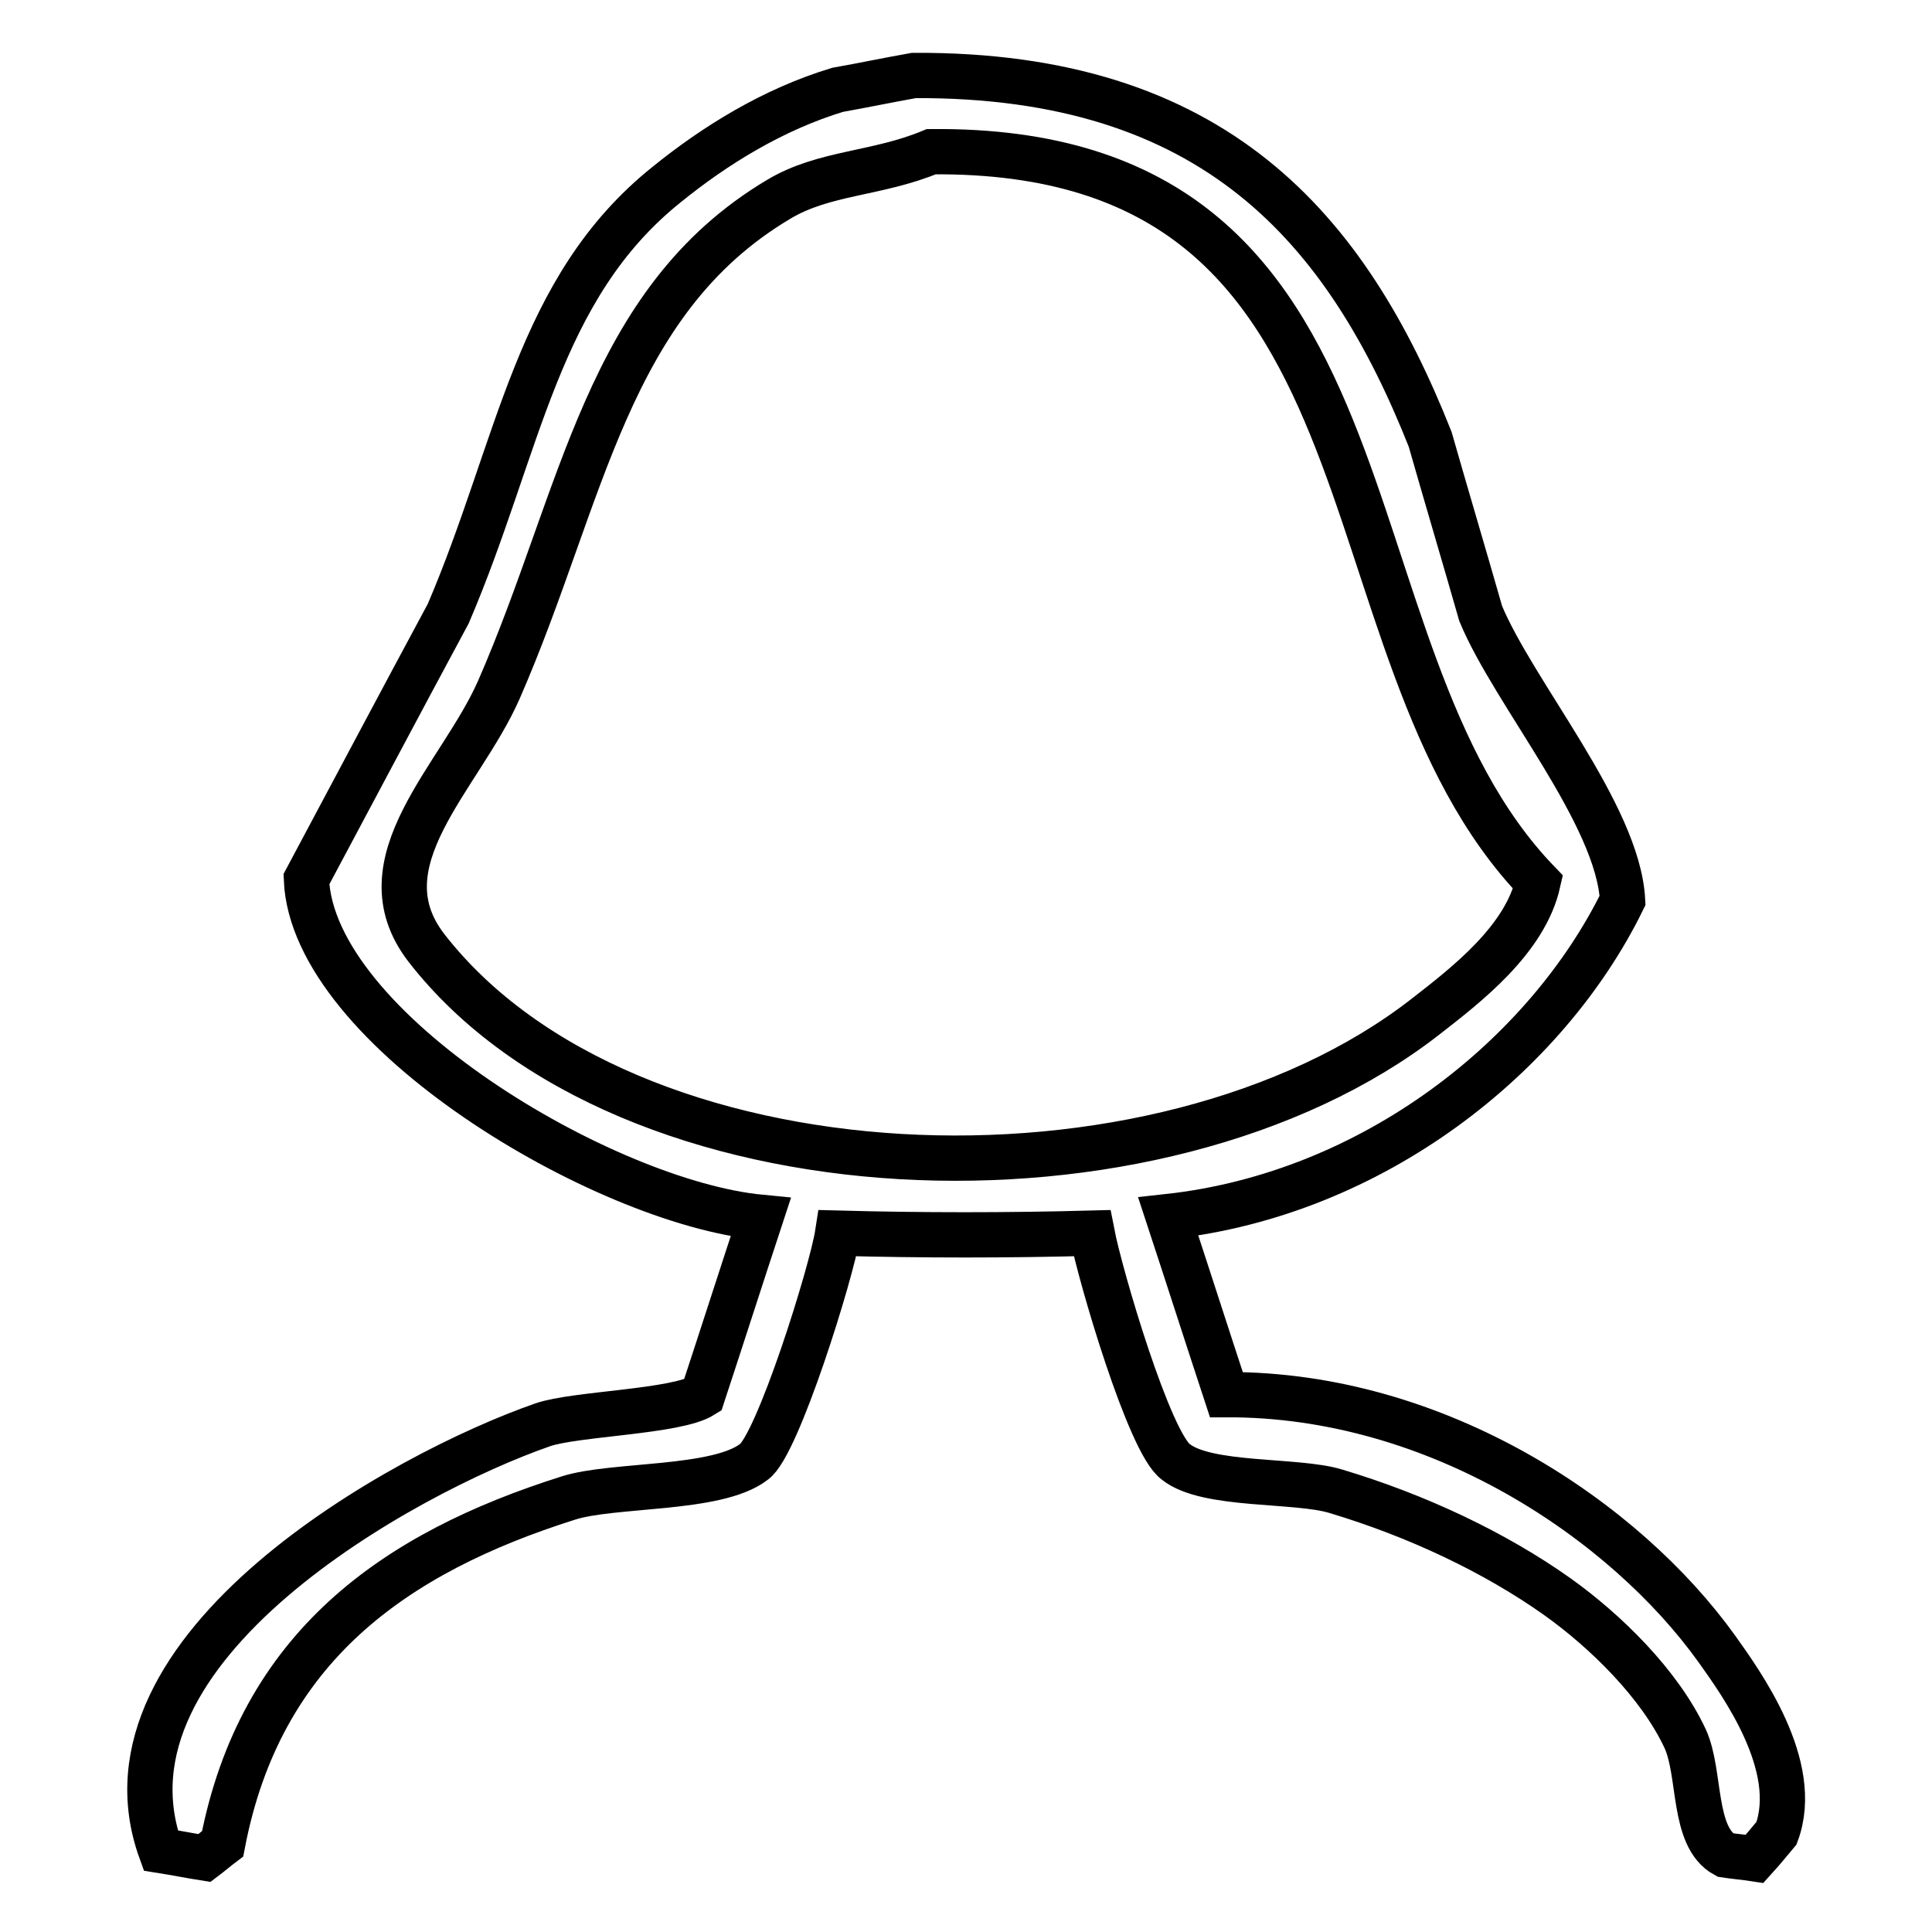
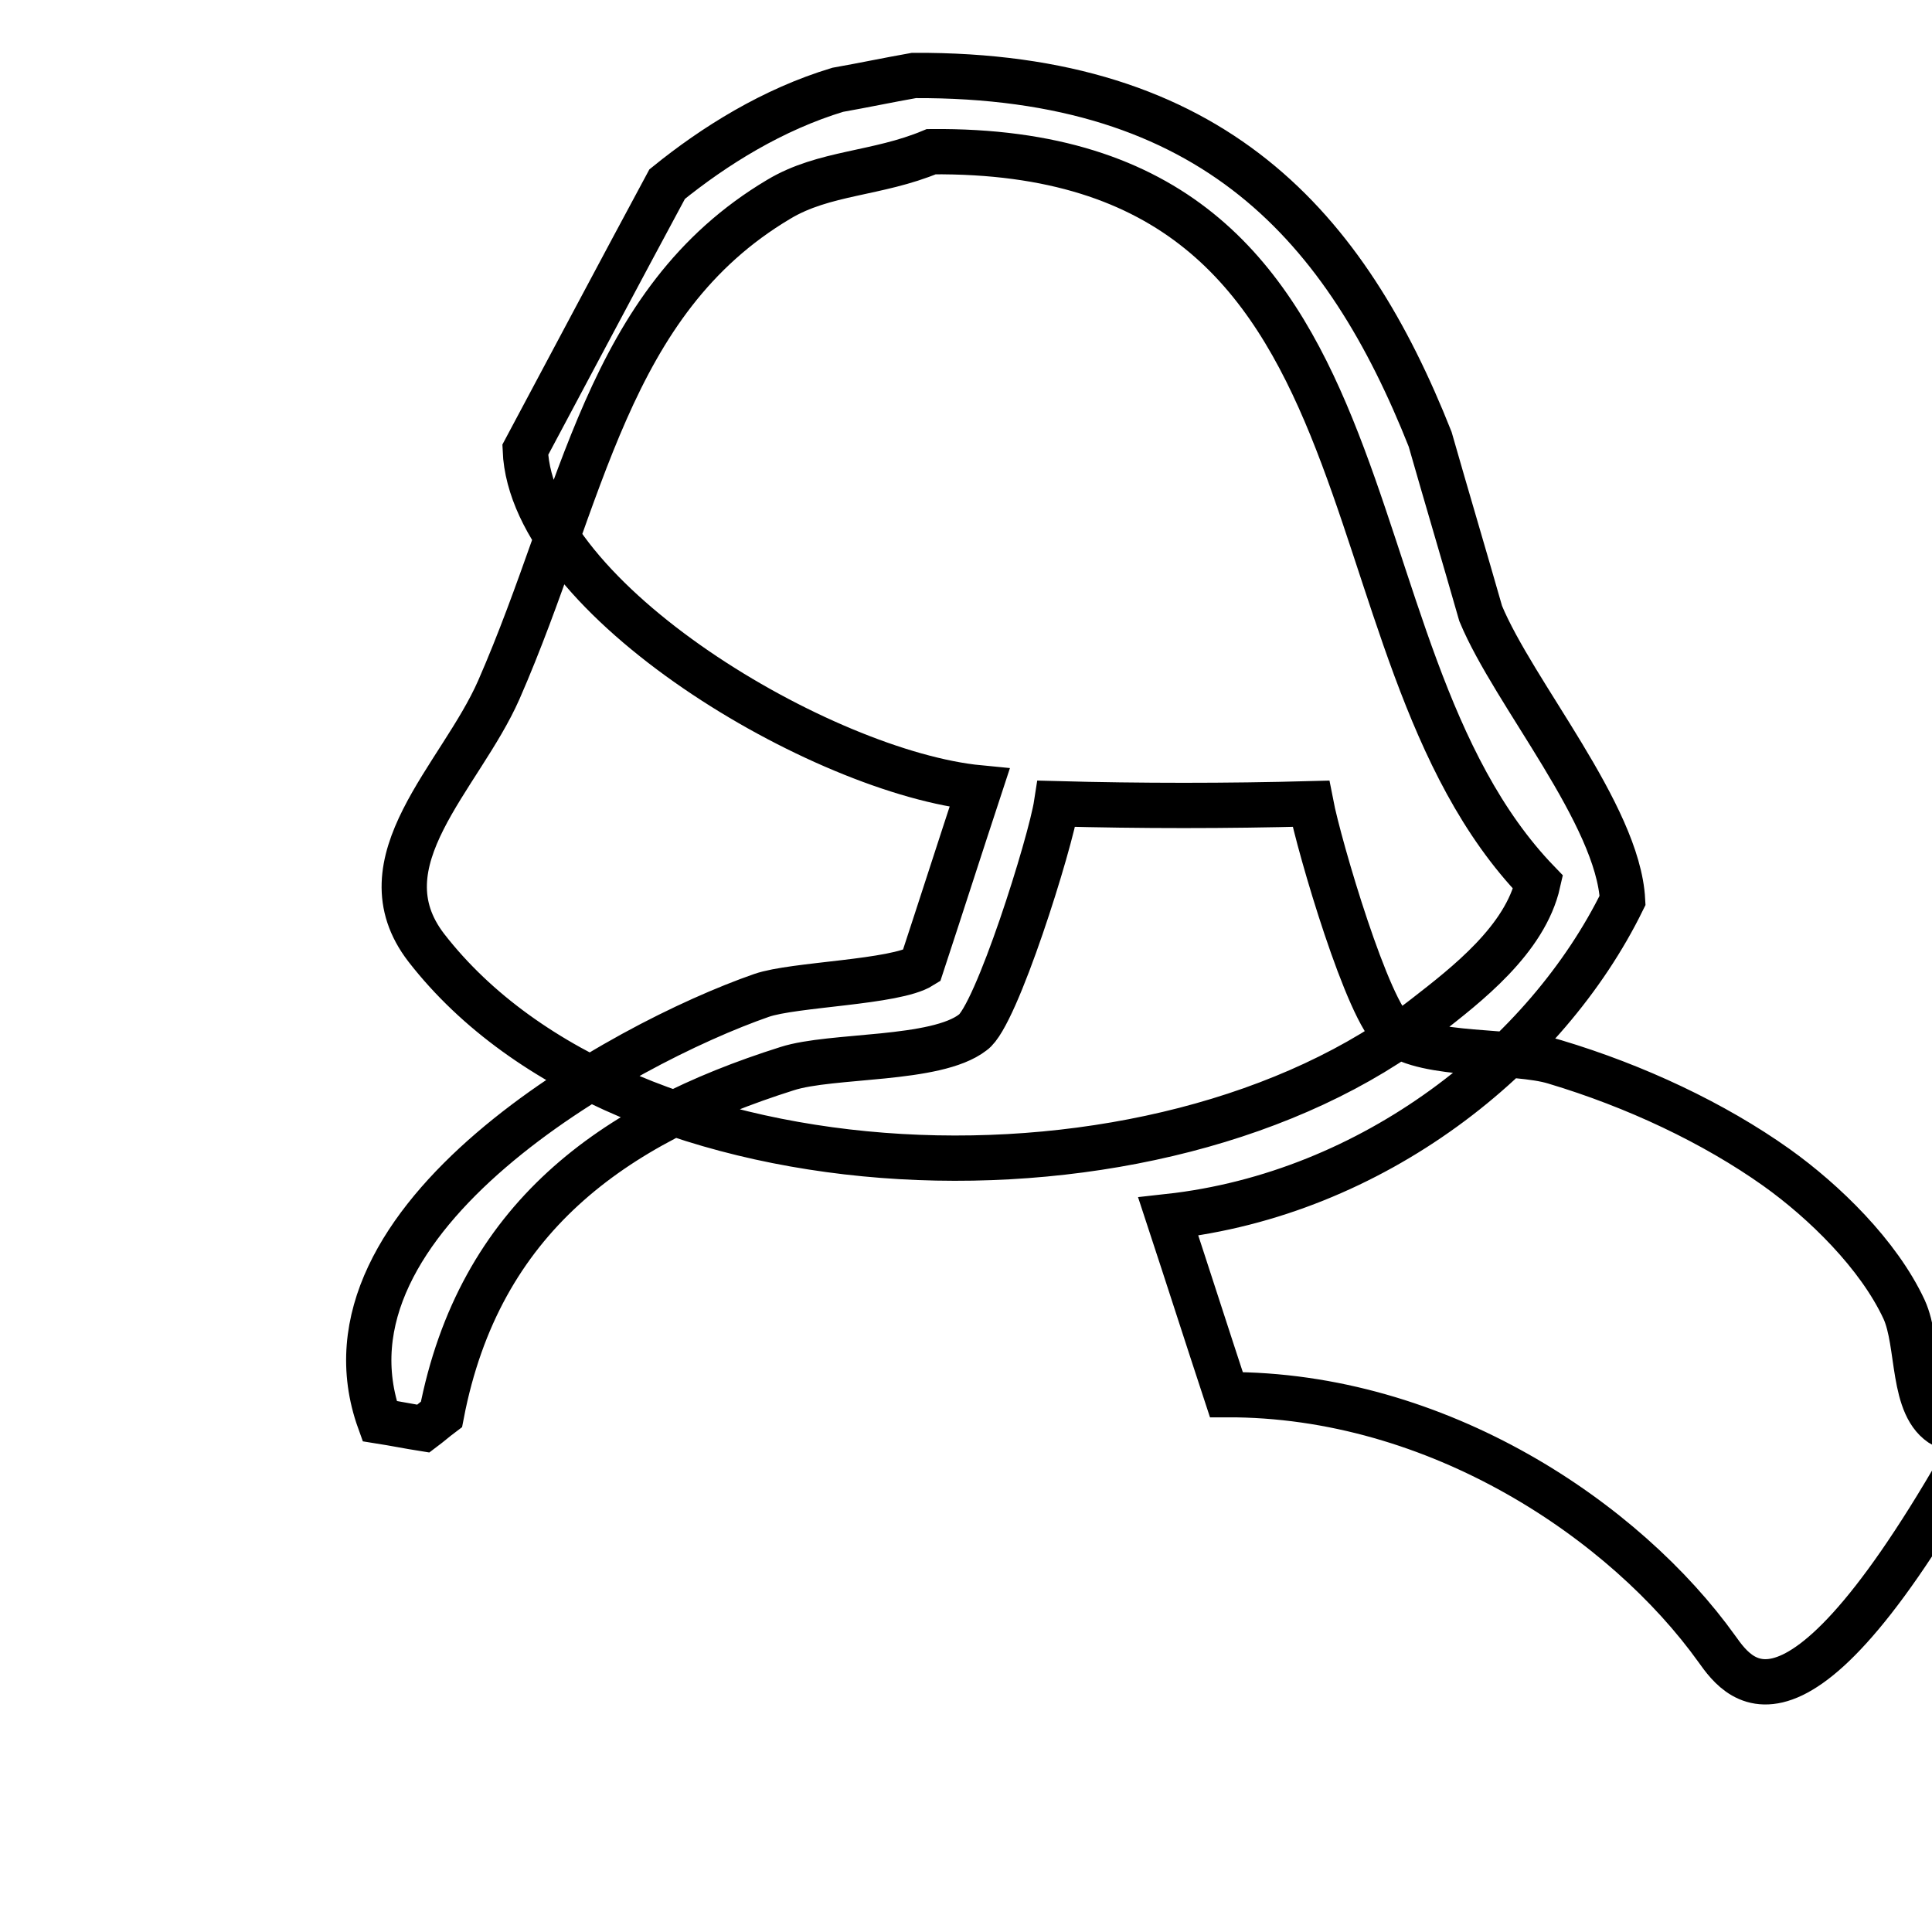
<svg xmlns="http://www.w3.org/2000/svg" version="1.1" x="0px" y="0px" viewBox="0 0 256 256" enable-background="new 0 0 256 256" xml:space="preserve">
  <g>
    <g>
-       <path stroke-width="6" fill-opacity="0" stroke="#000000" d="M227.5,218.5c-12.1-16.9-36.9-33.8-65-33.7c-2.6-7.9-5.1-15.7-7.7-23.6c27.2-3,50.1-21.3,60.2-41.9c-0.6-11.4-14.4-27.4-18.8-38c-2.2-7.7-4.5-15.4-6.7-23.1c-11.1-28-28.6-48.4-68.4-48.2c-3.4,0.6-6.7,1.3-10.1,1.9c-8.6,2.6-16.3,7.4-22.6,12.5C71.1,38.2,68.9,59.1,59.4,81.3c-6.3,11.7-12.5,23.4-18.8,35.2c0.8,19.9,39.4,42.8,60.2,44.8c-2.6,7.9-5.1,15.7-7.7,23.6c-3.5,2.2-16.9,2.4-21.2,3.9c-18.4,6.4-60.3,29.5-50.6,56.4c1.9,0.3,3.9,0.7,5.8,1c0.8-0.6,1.6-1.3,2.4-1.9c5-26,22.7-38.5,45.8-45.8c5.9-1.9,19.7-1,24.6-4.8c3.1-2.1,10.3-25.1,11.1-30.3c11.1,0.3,22.6,0.3,33.7,0c1.1,5.7,7.6,27.8,11.1,30.3c4.1,3.3,16,2.3,21.2,3.9c10.7,3.2,21.1,8.1,29.4,14c6.3,4.5,13.5,11.5,16.9,18.8c2.1,4.6,0.9,13,5.3,15.4c1.3,0.2,2.6,0.3,3.9,0.5c1-1.1,1.9-2.2,2.9-3.4C238.7,234,230.7,223,227.5,218.5z M56.5,125.6c-8.8-11.4,4.5-22.6,9.6-34.2c11.2-25.6,14.2-51.4,37.1-65c6-3.6,13-3.3,20.2-6.3c64.3-0.6,50.3,65.6,80.4,96.8c-1.7,7.6-9.5,13.6-14.9,17.8C153.5,162.3,82.9,159.6,56.5,125.6z" />
+       <path stroke-width="6" fill-opacity="0" stroke="#000000" d="M227.5,218.5c-12.1-16.9-36.9-33.8-65-33.7c-2.6-7.9-5.1-15.7-7.7-23.6c27.2-3,50.1-21.3,60.2-41.9c-0.6-11.4-14.4-27.4-18.8-38c-2.2-7.7-4.5-15.4-6.7-23.1c-11.1-28-28.6-48.4-68.4-48.2c-3.4,0.6-6.7,1.3-10.1,1.9c-8.6,2.6-16.3,7.4-22.6,12.5c-6.3,11.7-12.5,23.4-18.8,35.2c0.8,19.9,39.4,42.8,60.2,44.8c-2.6,7.9-5.1,15.7-7.7,23.6c-3.5,2.2-16.9,2.4-21.2,3.9c-18.4,6.4-60.3,29.5-50.6,56.4c1.9,0.3,3.9,0.7,5.8,1c0.8-0.6,1.6-1.3,2.4-1.9c5-26,22.7-38.5,45.8-45.8c5.9-1.9,19.7-1,24.6-4.8c3.1-2.1,10.3-25.1,11.1-30.3c11.1,0.3,22.6,0.3,33.7,0c1.1,5.7,7.6,27.8,11.1,30.3c4.1,3.3,16,2.3,21.2,3.9c10.7,3.2,21.1,8.1,29.4,14c6.3,4.5,13.5,11.5,16.9,18.8c2.1,4.6,0.9,13,5.3,15.4c1.3,0.2,2.6,0.3,3.9,0.5c1-1.1,1.9-2.2,2.9-3.4C238.7,234,230.7,223,227.5,218.5z M56.5,125.6c-8.8-11.4,4.5-22.6,9.6-34.2c11.2-25.6,14.2-51.4,37.1-65c6-3.6,13-3.3,20.2-6.3c64.3-0.6,50.3,65.6,80.4,96.8c-1.7,7.6-9.5,13.6-14.9,17.8C153.5,162.3,82.9,159.6,56.5,125.6z" />
    </g>
  </g>
</svg>